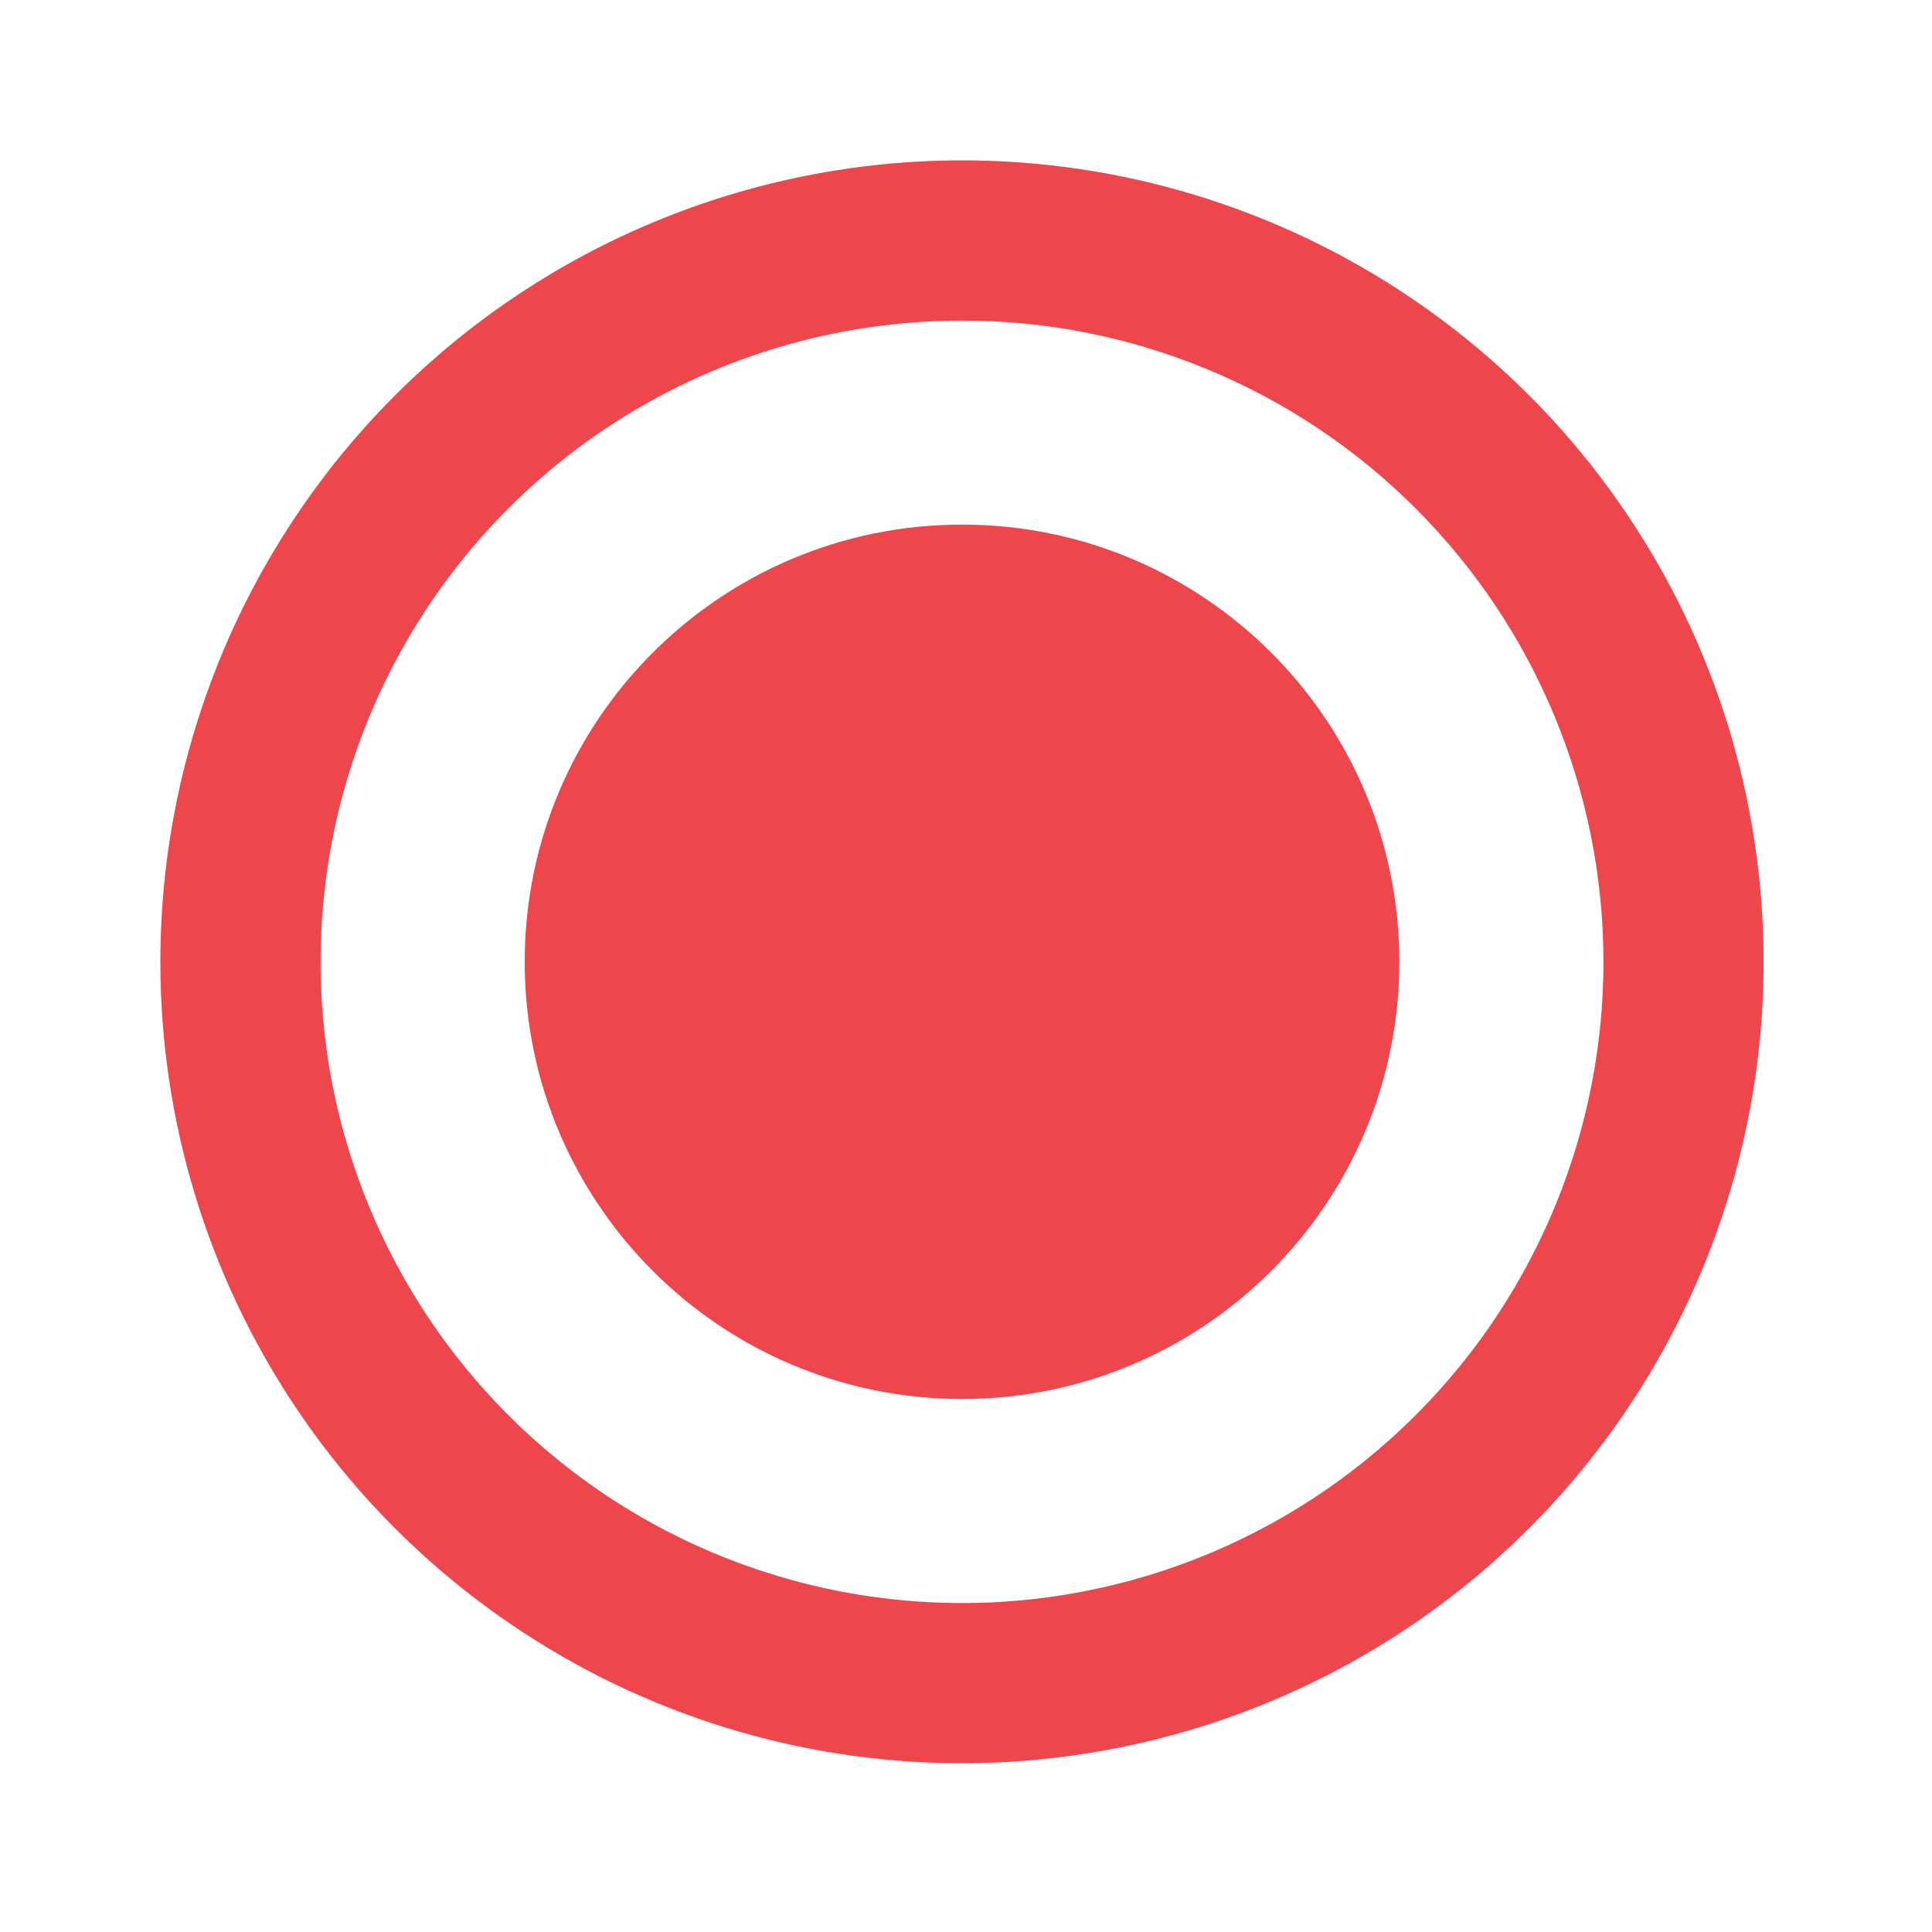
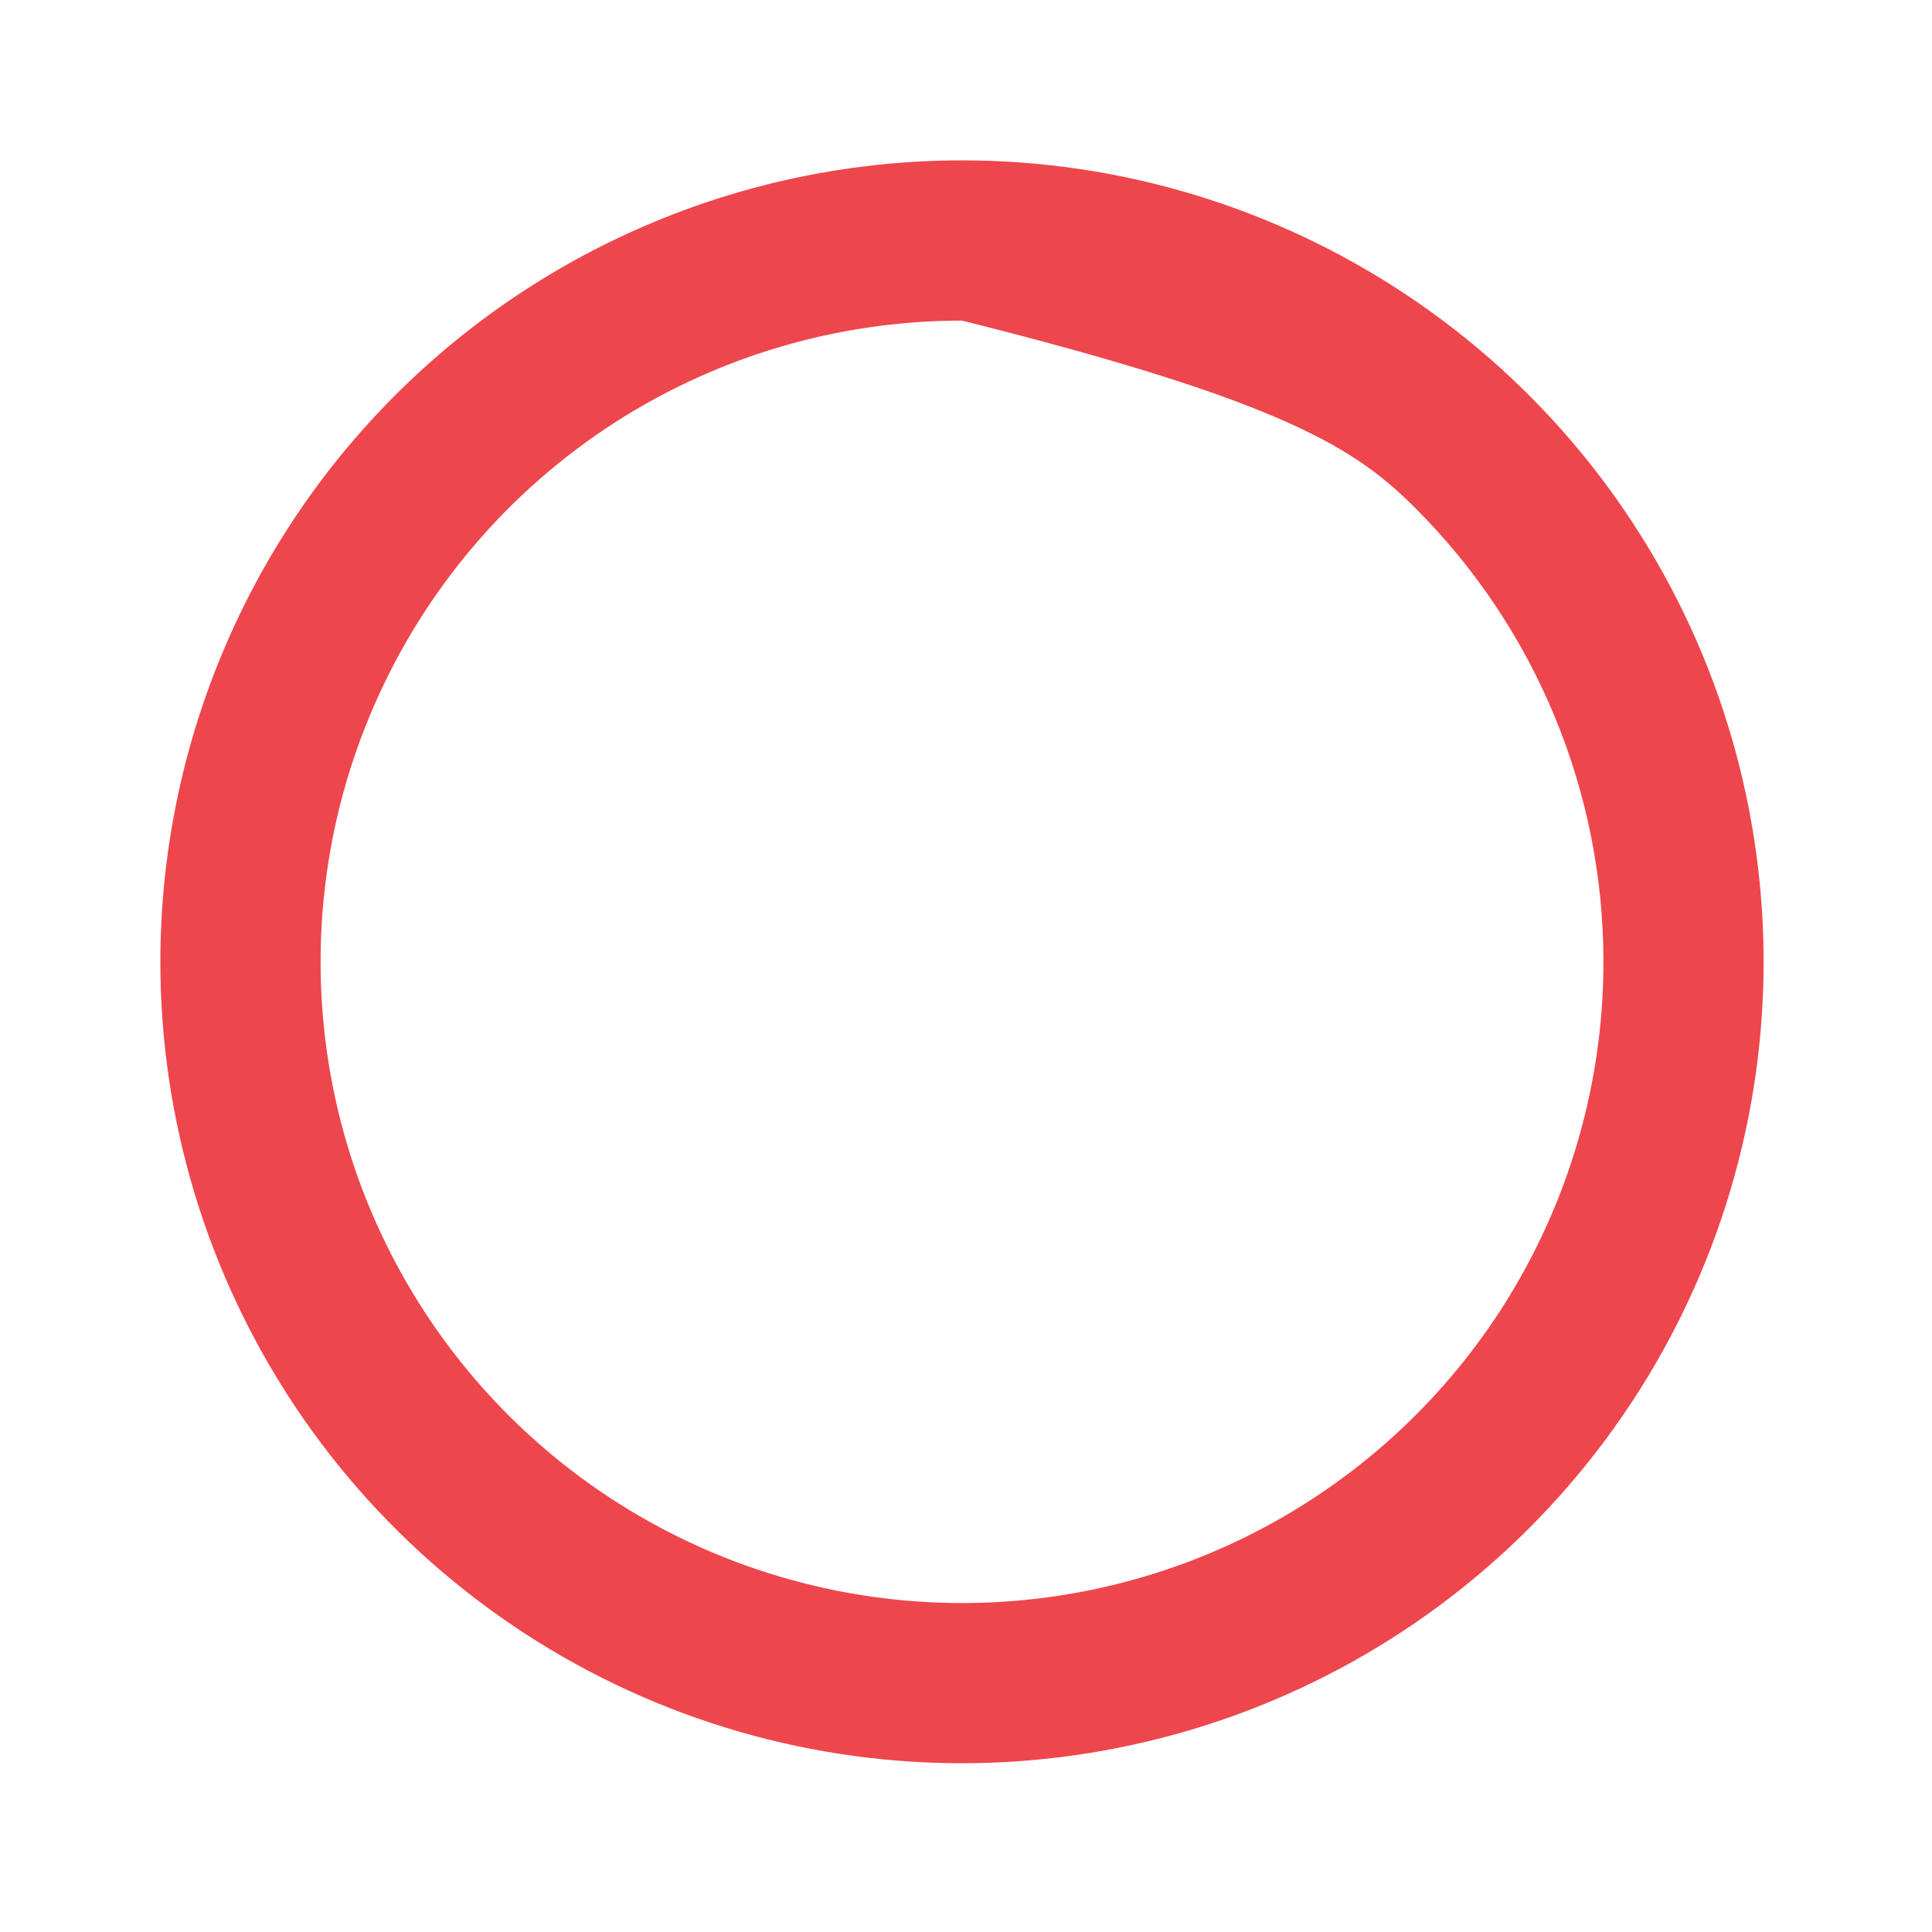
<svg xmlns="http://www.w3.org/2000/svg" width="17" height="17" viewBox="0 0 17 17" fill="none">
-   <path d="M1.411 8.463C1.411 9.858 1.825 11.221 2.6 12.381C3.375 13.54 4.477 14.444 5.765 14.978C7.054 15.512 8.473 15.652 9.841 15.379C11.209 15.107 12.466 14.436 13.453 13.449C14.439 12.463 15.111 11.207 15.383 9.839C15.655 8.471 15.515 7.053 14.982 5.764C14.448 4.476 13.544 3.374 12.384 2.6C11.224 1.825 9.86 1.411 8.465 1.411C6.594 1.412 4.801 2.155 3.478 3.477C2.155 4.8 1.412 6.593 1.411 8.463ZM14.109 8.463C14.109 9.579 13.778 10.67 13.158 11.598C12.537 12.526 11.656 13.249 10.625 13.676C9.593 14.103 8.459 14.215 7.364 13.997C6.269 13.779 5.263 13.242 4.474 12.453C3.685 11.664 3.147 10.658 2.929 9.564C2.712 8.469 2.823 7.335 3.251 6.304C3.678 5.273 4.401 4.391 5.329 3.771C6.257 3.151 7.349 2.821 8.465 2.821C9.206 2.82 9.94 2.966 10.625 3.25C11.31 3.533 11.932 3.949 12.456 4.473C12.98 4.997 13.396 5.619 13.679 6.303C13.963 6.988 14.109 7.722 14.109 8.463Z" fill="#EE464D" />
-   <path d="M12.313 8.463C12.313 6.338 10.59 4.616 8.465 4.616C6.34 4.616 4.617 6.338 4.617 8.463C4.617 10.587 6.34 12.31 8.465 12.31C10.59 12.31 12.313 10.587 12.313 8.463Z" fill="#EE464D" />
+   <path d="M1.411 8.463C1.411 9.858 1.825 11.221 2.6 12.381C3.375 13.54 4.477 14.444 5.765 14.978C7.054 15.512 8.473 15.652 9.841 15.379C11.209 15.107 12.466 14.436 13.453 13.449C14.439 12.463 15.111 11.207 15.383 9.839C15.655 8.471 15.515 7.053 14.982 5.764C14.448 4.476 13.544 3.374 12.384 2.6C11.224 1.825 9.86 1.411 8.465 1.411C6.594 1.412 4.801 2.155 3.478 3.477C2.155 4.8 1.412 6.593 1.411 8.463ZM14.109 8.463C14.109 9.579 13.778 10.67 13.158 11.598C12.537 12.526 11.656 13.249 10.625 13.676C9.593 14.103 8.459 14.215 7.364 13.997C6.269 13.779 5.263 13.242 4.474 12.453C3.685 11.664 3.147 10.658 2.929 9.564C2.712 8.469 2.823 7.335 3.251 6.304C3.678 5.273 4.401 4.391 5.329 3.771C6.257 3.151 7.349 2.821 8.465 2.821C11.31 3.533 11.932 3.949 12.456 4.473C12.98 4.997 13.396 5.619 13.679 6.303C13.963 6.988 14.109 7.722 14.109 8.463Z" fill="#EE464D" />
</svg>